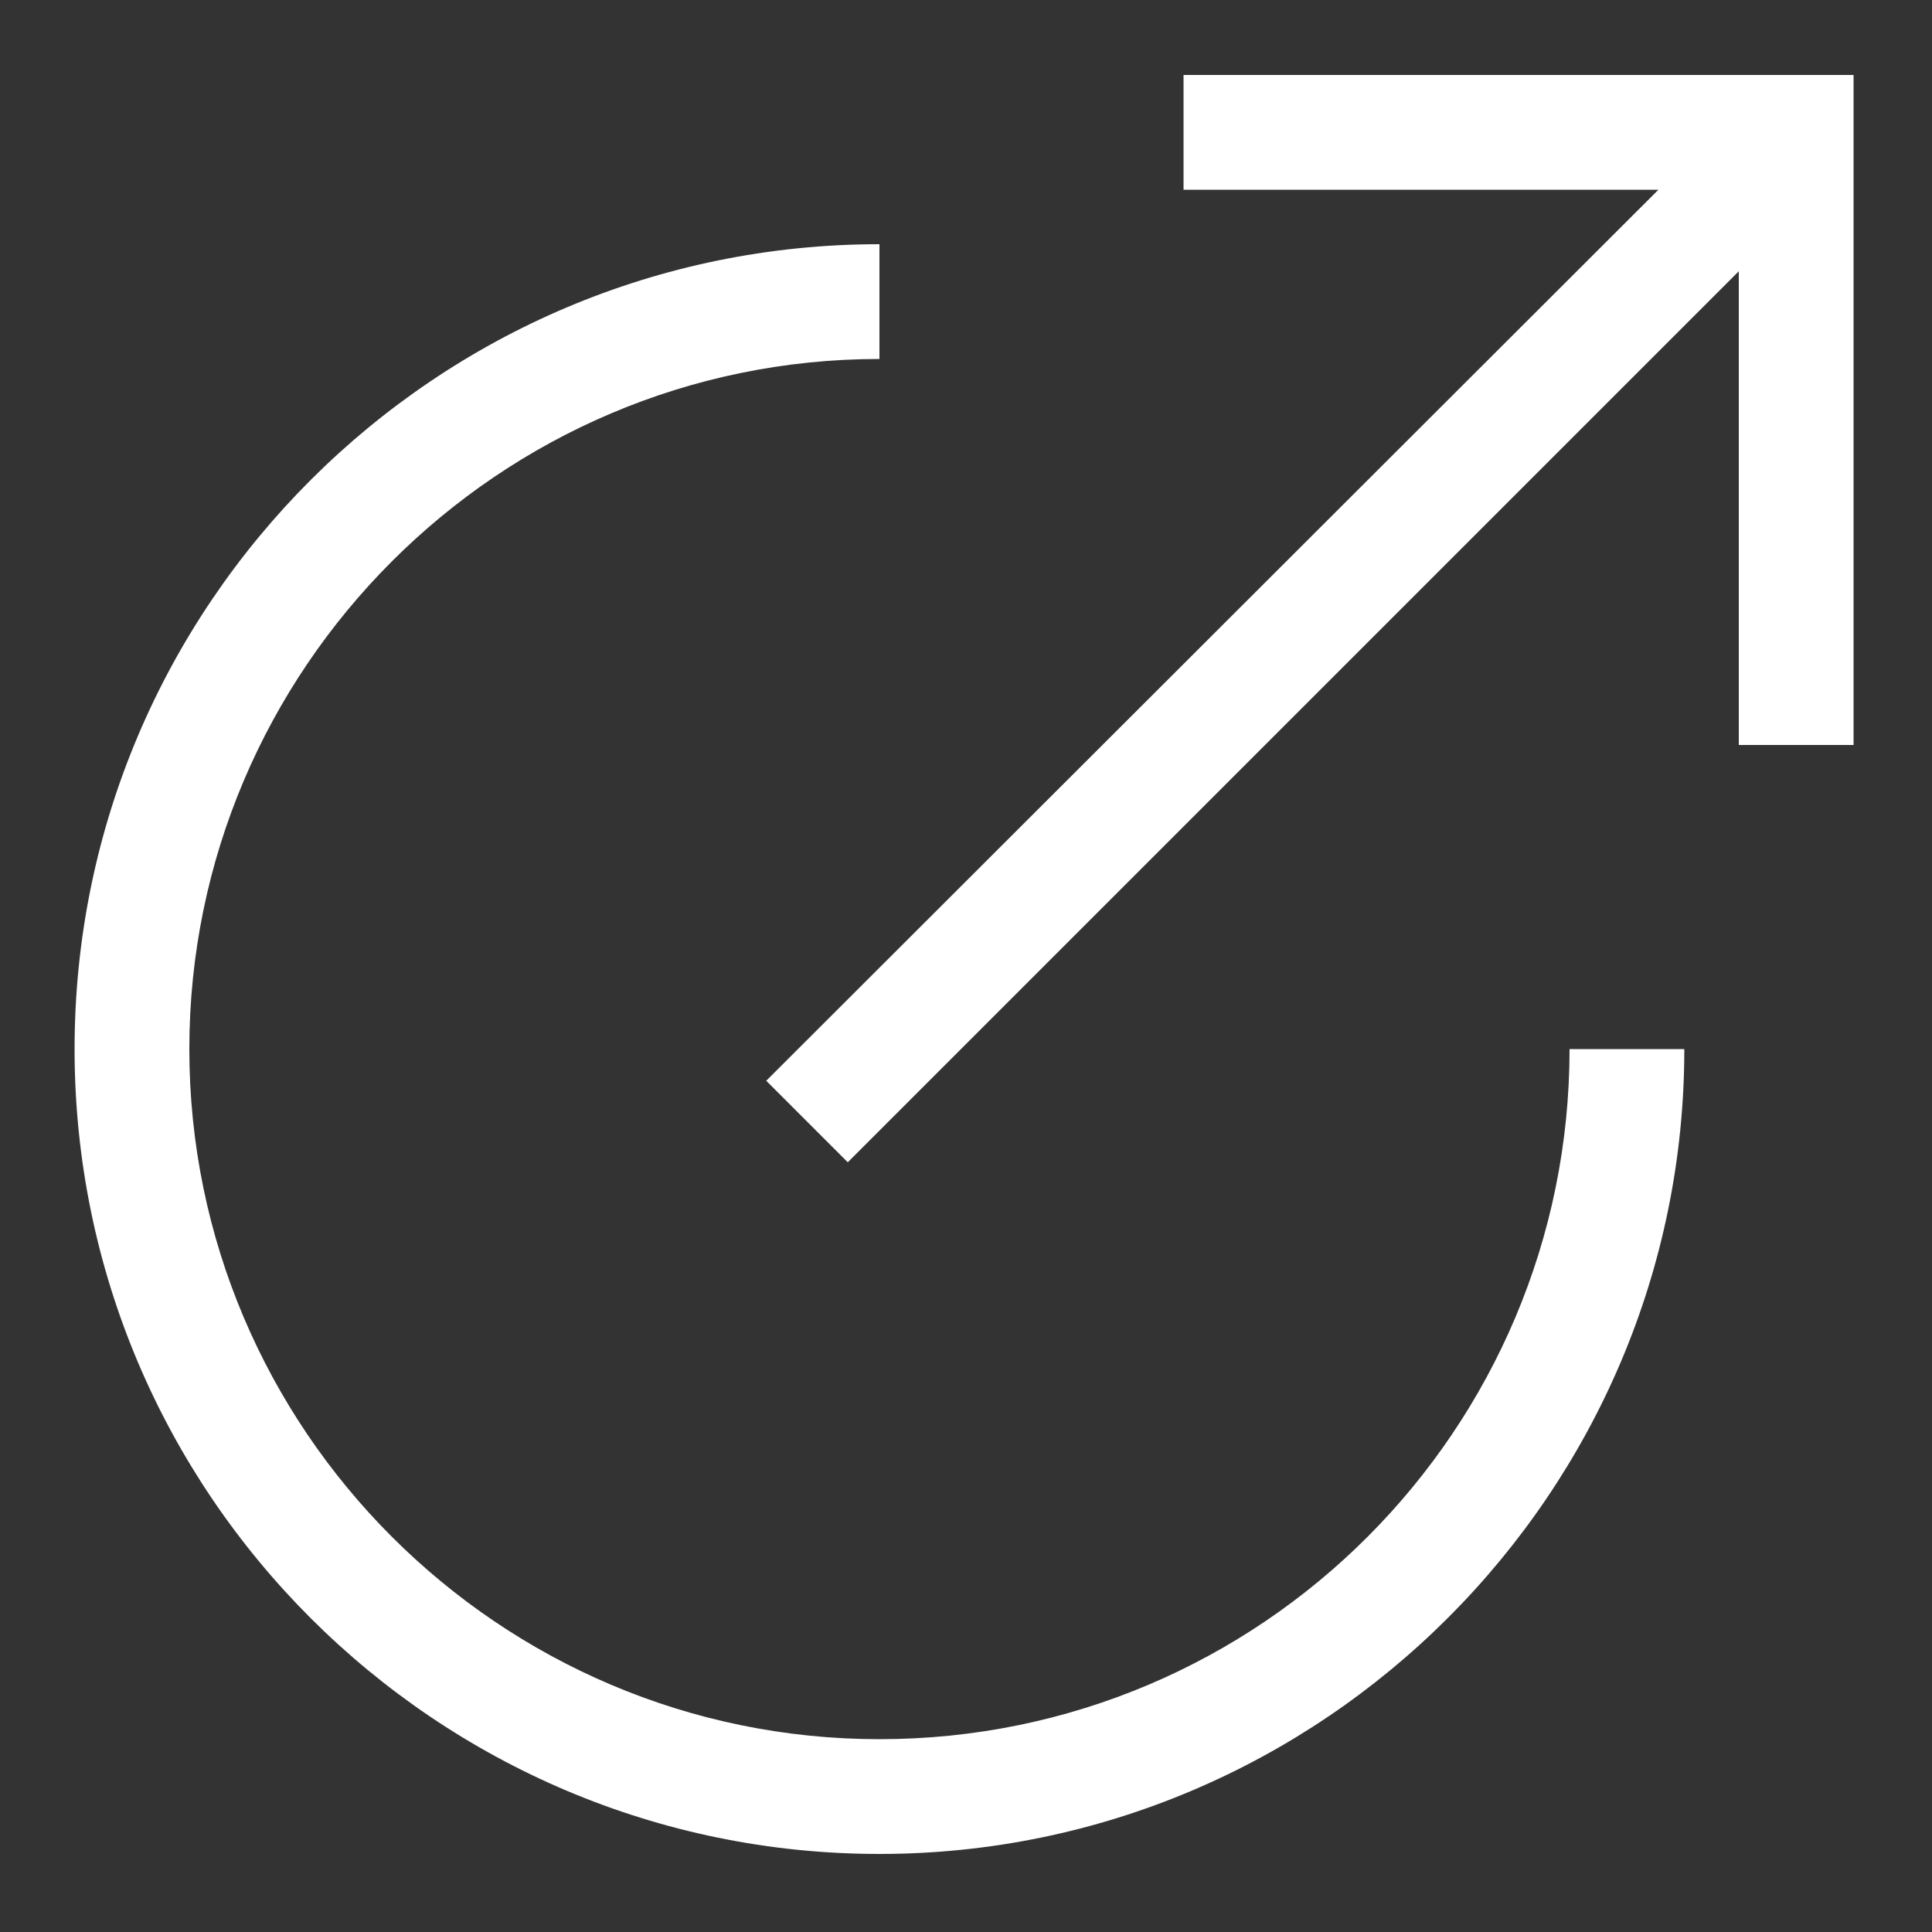
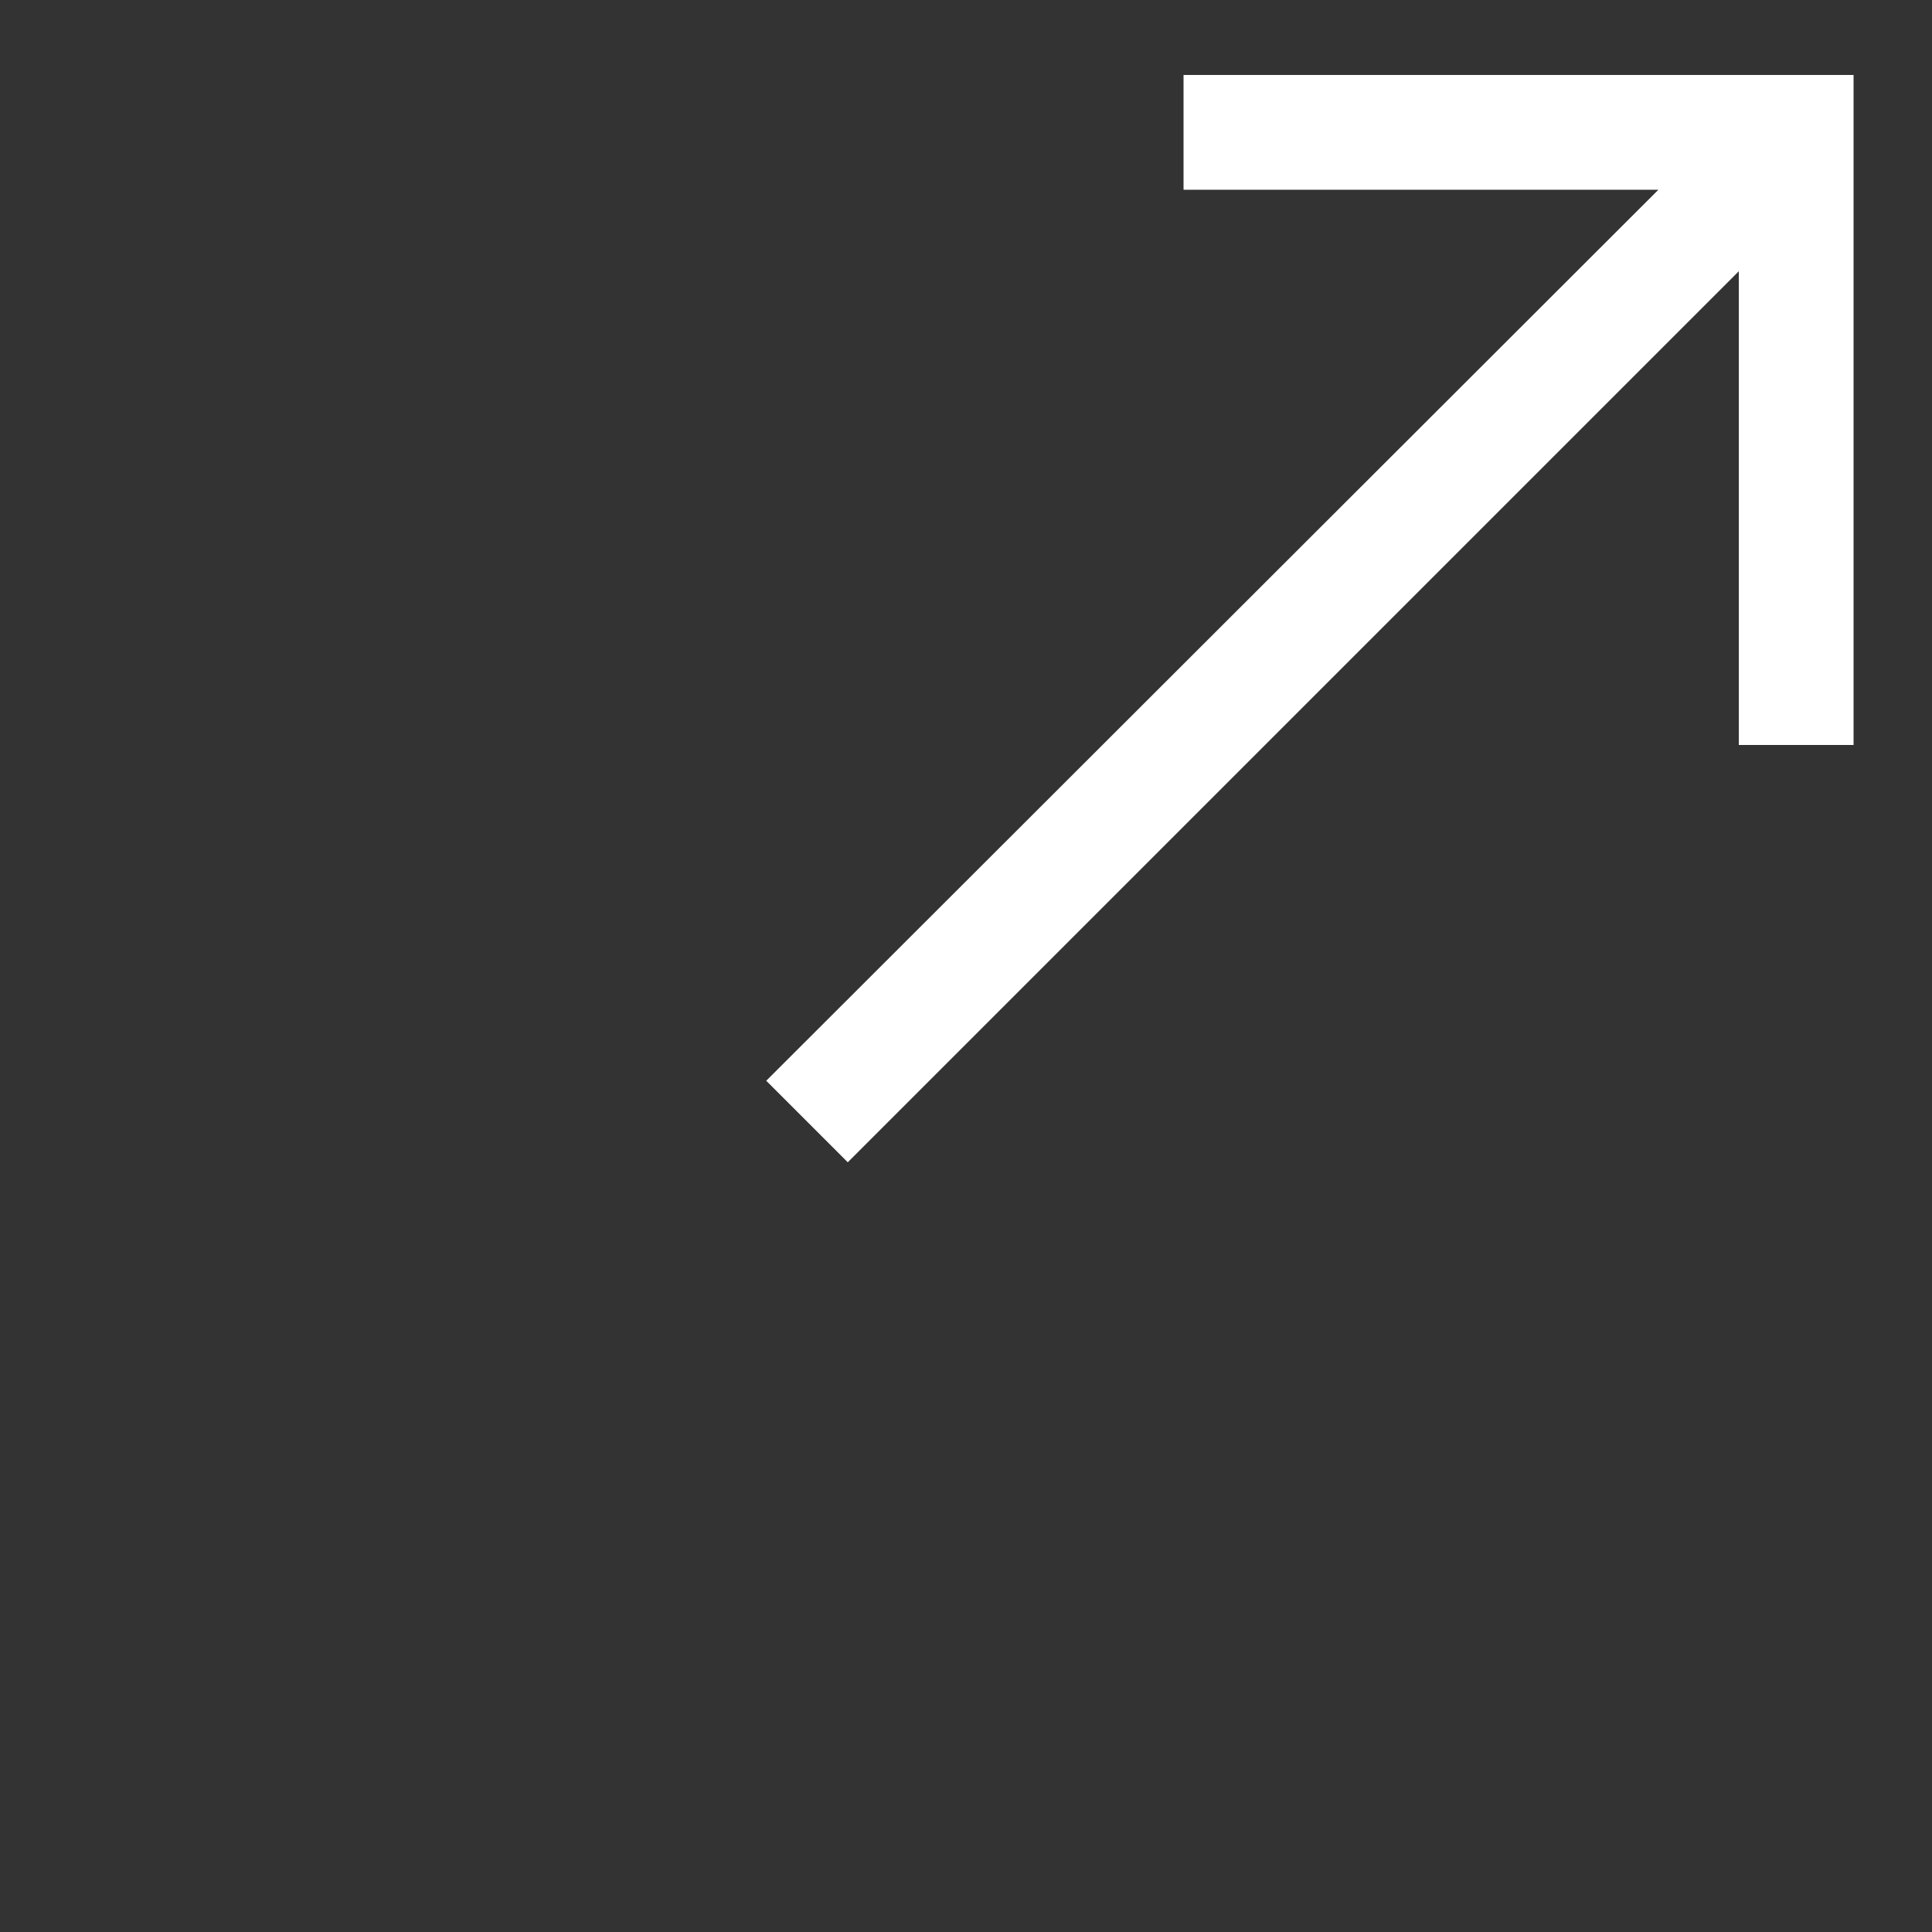
<svg xmlns="http://www.w3.org/2000/svg" version="1.1" id="Layer_1" x="0px" y="0px" viewBox="0 0 500 500" style="enable-background:new 0 0 500 500;" xml:space="preserve">
  <rect x="0" y="0" width="500" height="500" fill="#333333" stroke="none" />
  <style type="text/css">
	.st0{fill:#FFFFFF;}
</style>
  <polygon class="st0" points="479.7,192.8 479.7,19.4 306.3,19.4 306.3,49.1 429.2,49.1 198.3,279.7 219.4,300.8 450,70.2 450,192.8   " />
-   <path class="st0" d="M227.6,450.1C129.2,450.1,49,369.9,49,271.5S129.2,92.9,227.6,92.9V63.2c-114.7,0-208.3,93.2-208.3,208.3  s93.6,208.3,208.3,208.3s208.3-93.6,208.3-208.3h-29.7C406.2,369.9,326.4,450.1,227.6,450.1z" />
</svg>